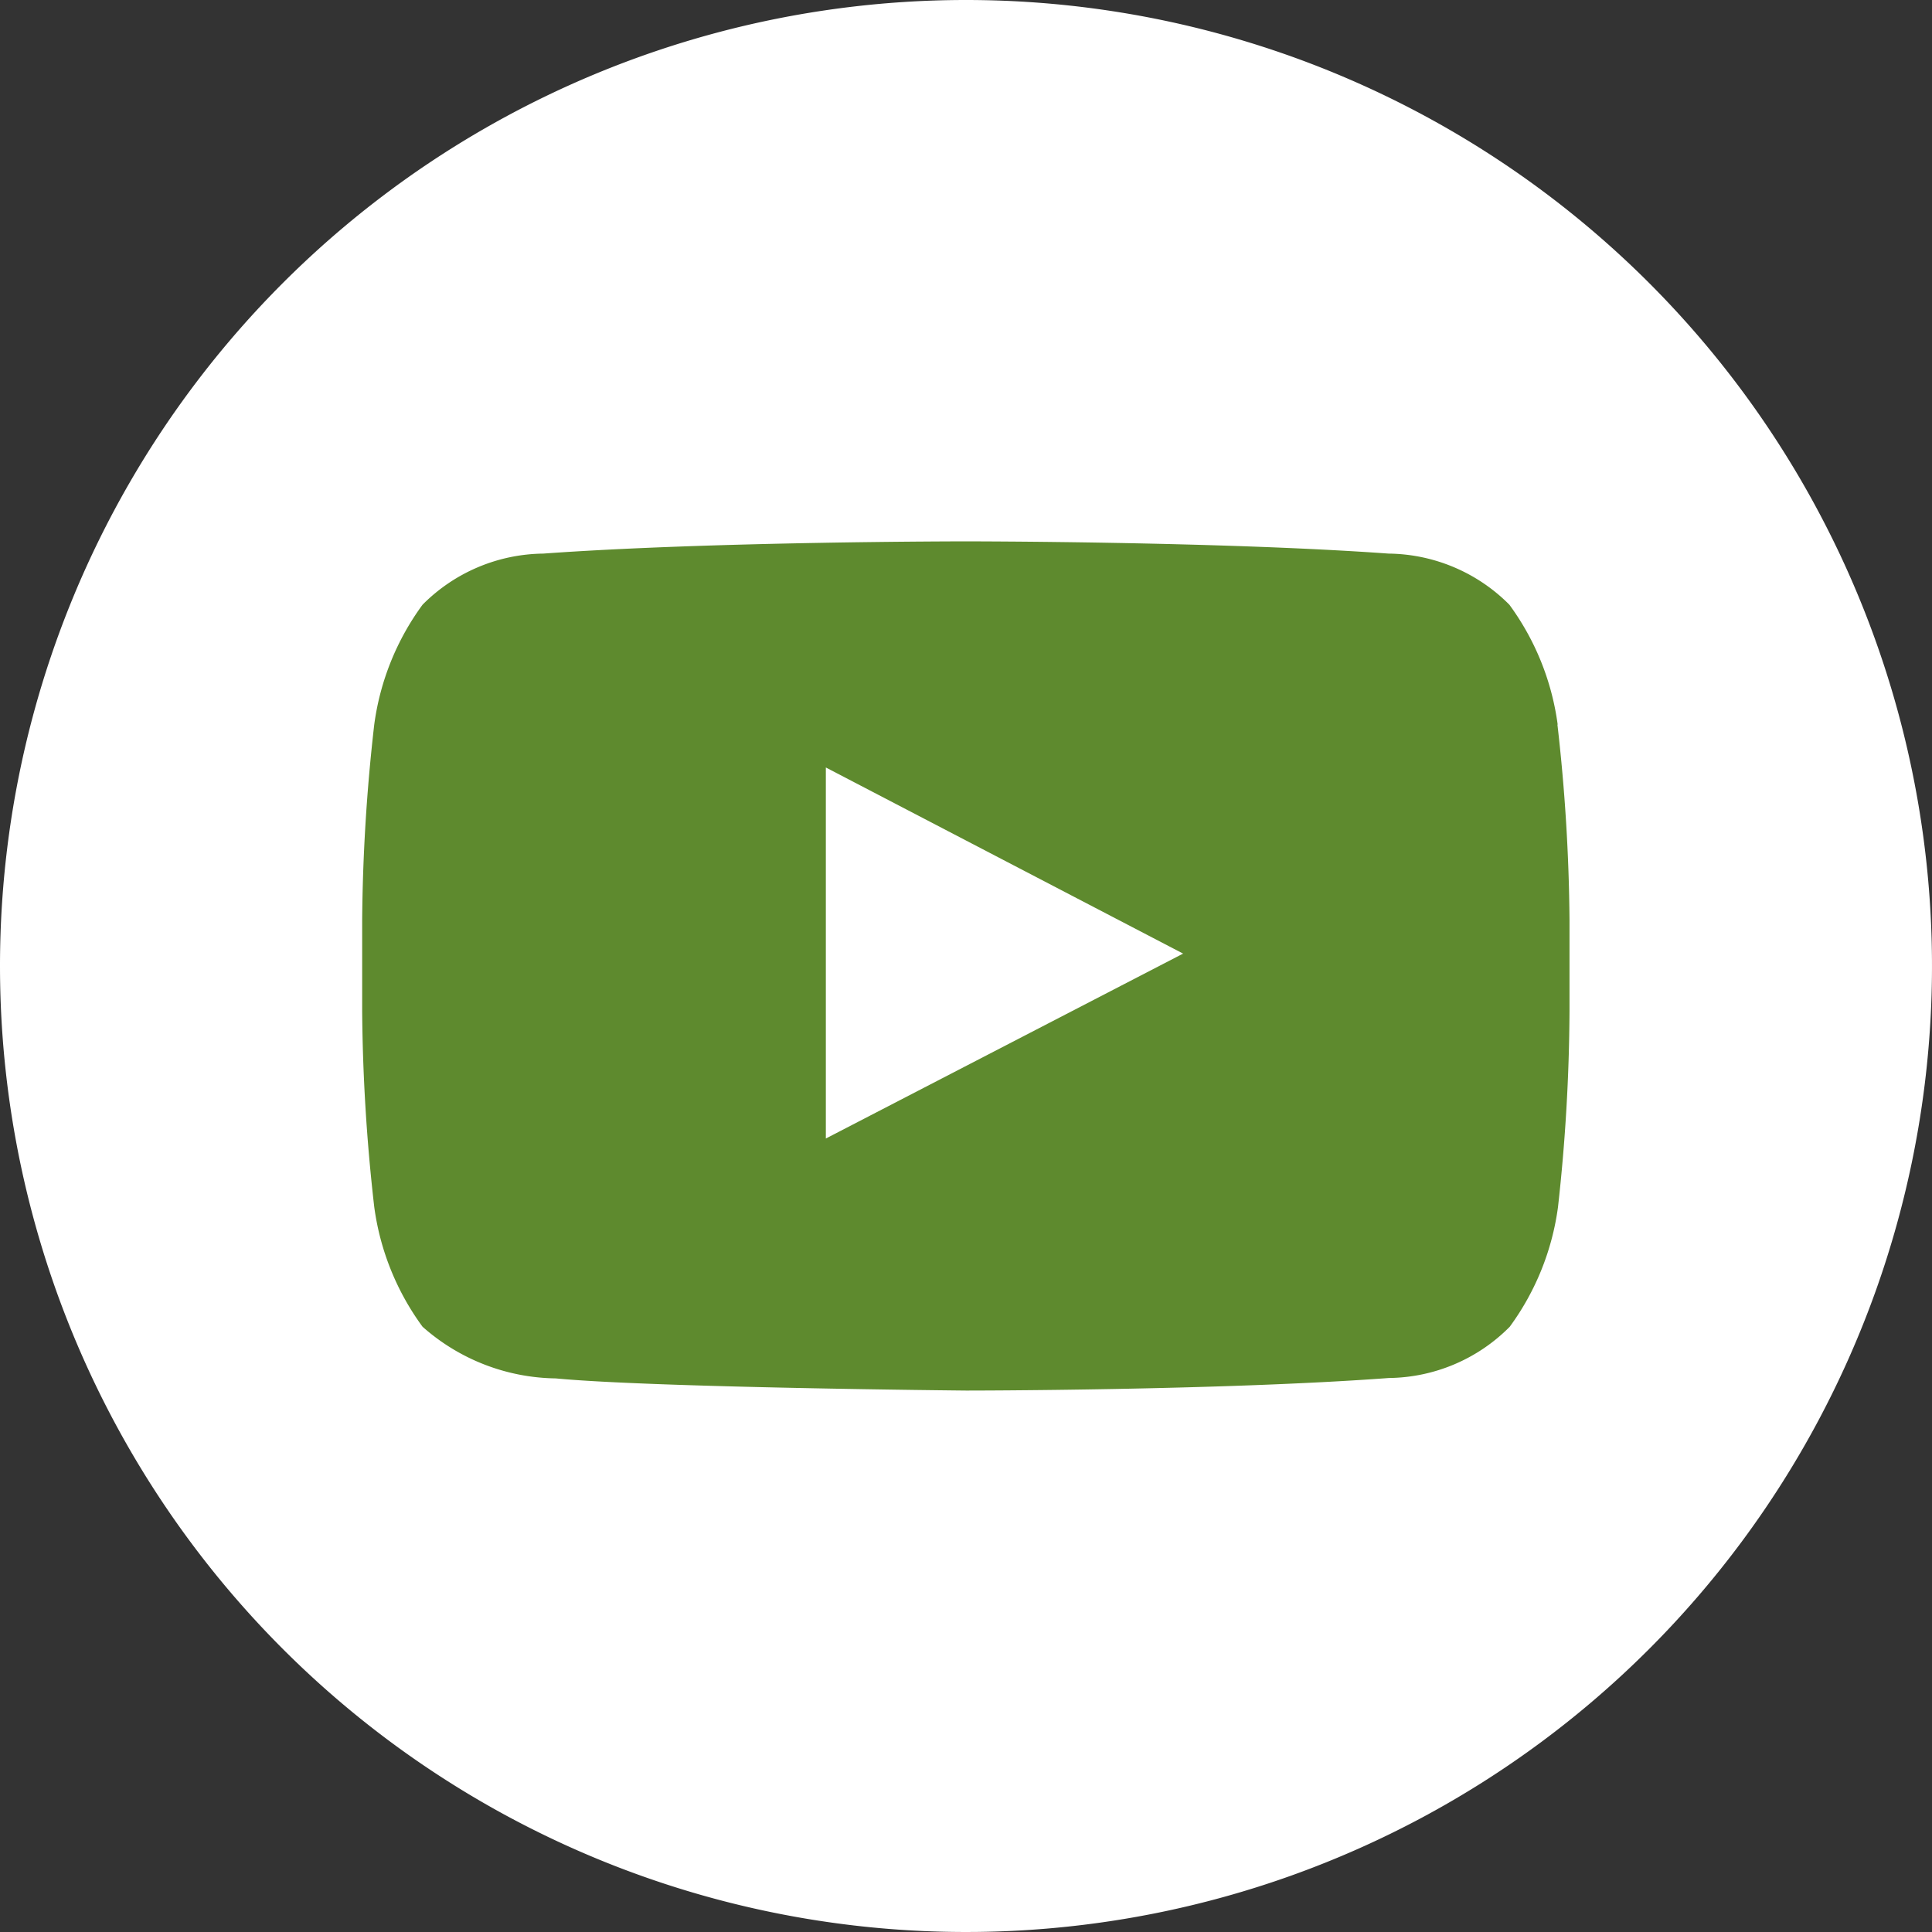
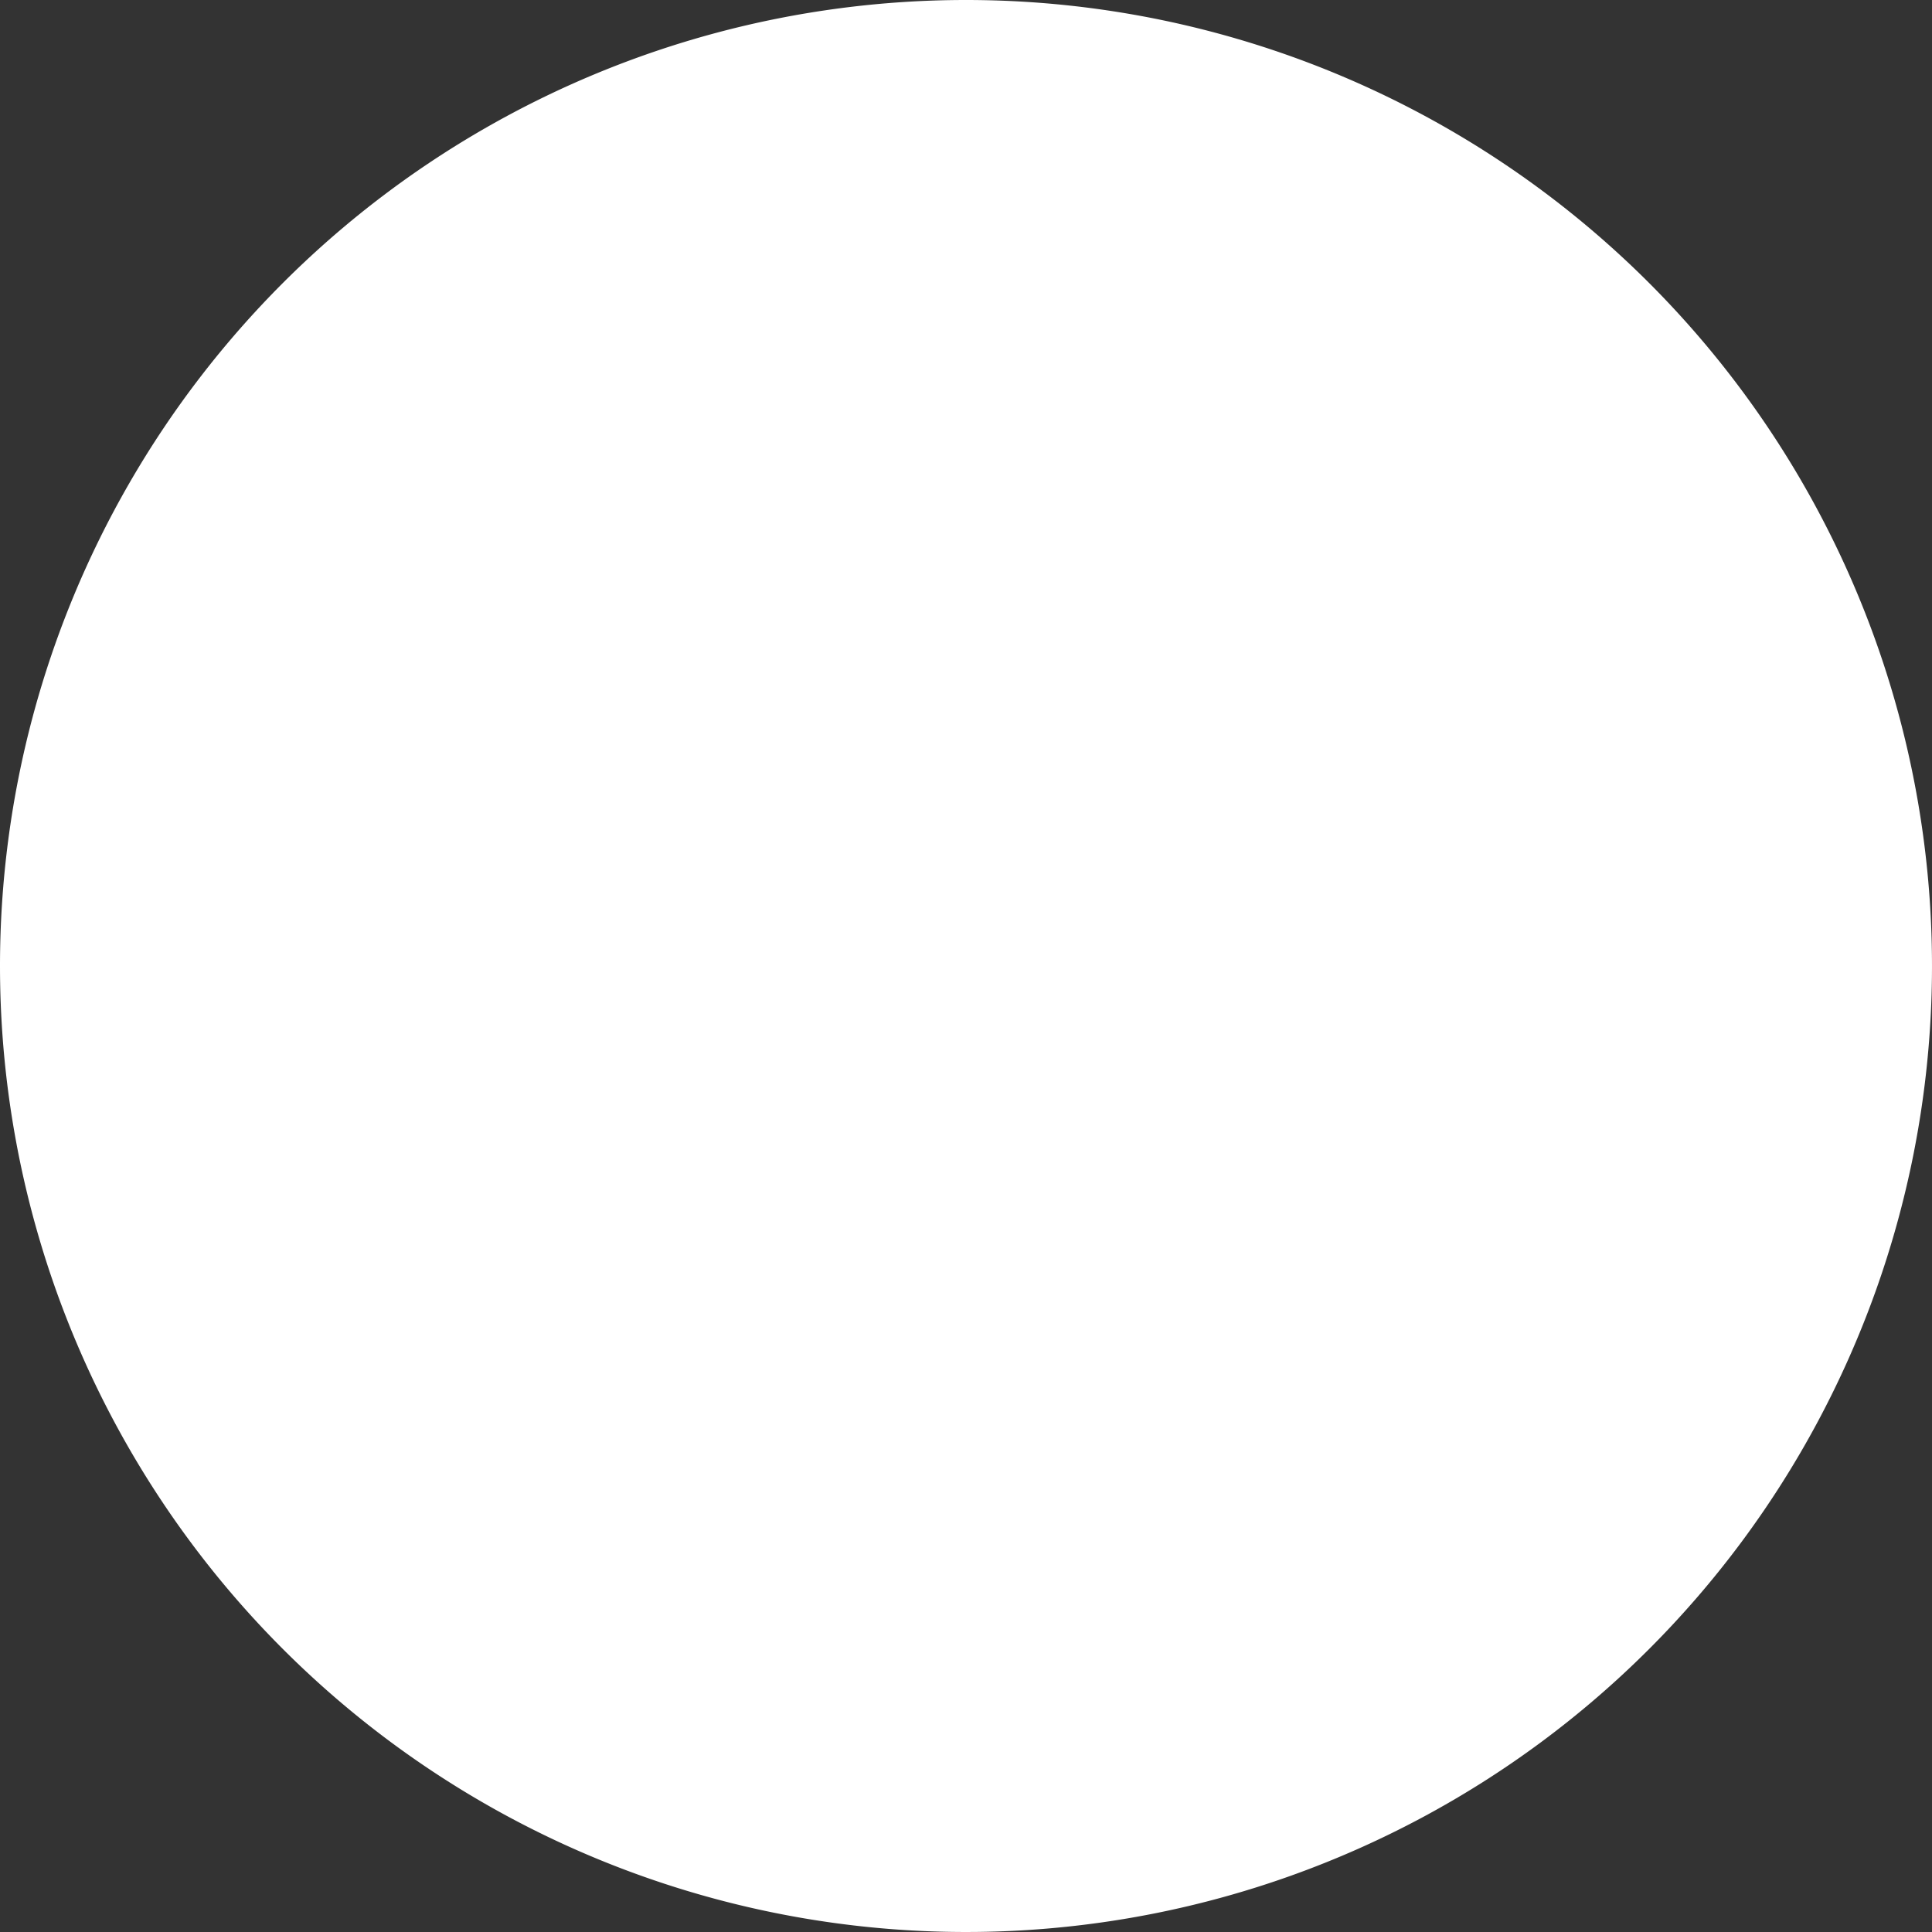
<svg xmlns="http://www.w3.org/2000/svg" width="24" height="24" viewBox="0 0 24 24">
  <rect x="0" y="0" width="24" height="24" fill="#333333" stroke="none" />
  <g id="Group_262" data-name="Group 262" transform="translate(-1273.708 -4095.557)">
    <path id="Path_88" data-name="Path 88" d="M12,0A12,12,0,1,1,0,12,12,12,0,0,1,12,0" transform="translate(1273.708 4095.557)" fill="#fff" />
-     <path id="Path_89" data-name="Path 89" d="M76.253,94.036a3.245,3.245,0,0,0-.6-1.489,2.146,2.146,0,0,0-1.5-.635c-2.1-.152-5.247-.152-5.247-.152H68.9s-3.149,0-5.248.152a2.145,2.145,0,0,0-1.5.635,3.244,3.244,0,0,0-.6,1.489,22.727,22.727,0,0,0-.15,2.428V97.6a22.721,22.721,0,0,0,.15,2.428,3.245,3.245,0,0,0,.6,1.488,2.543,2.543,0,0,0,1.654.642c1.2.115,5.1.151,5.1.151s3.152,0,5.251-.156a2.145,2.145,0,0,0,1.5-.636,3.245,3.245,0,0,0,.6-1.488A22.8,22.8,0,0,0,76.4,97.6V96.464a22.712,22.712,0,0,0-.15-2.428m-9.088,5.142V94.569L71.6,96.881Z" transform="translate(1216.805 4010.522)" fill="#5e8a2e" />
  </g>
</svg>